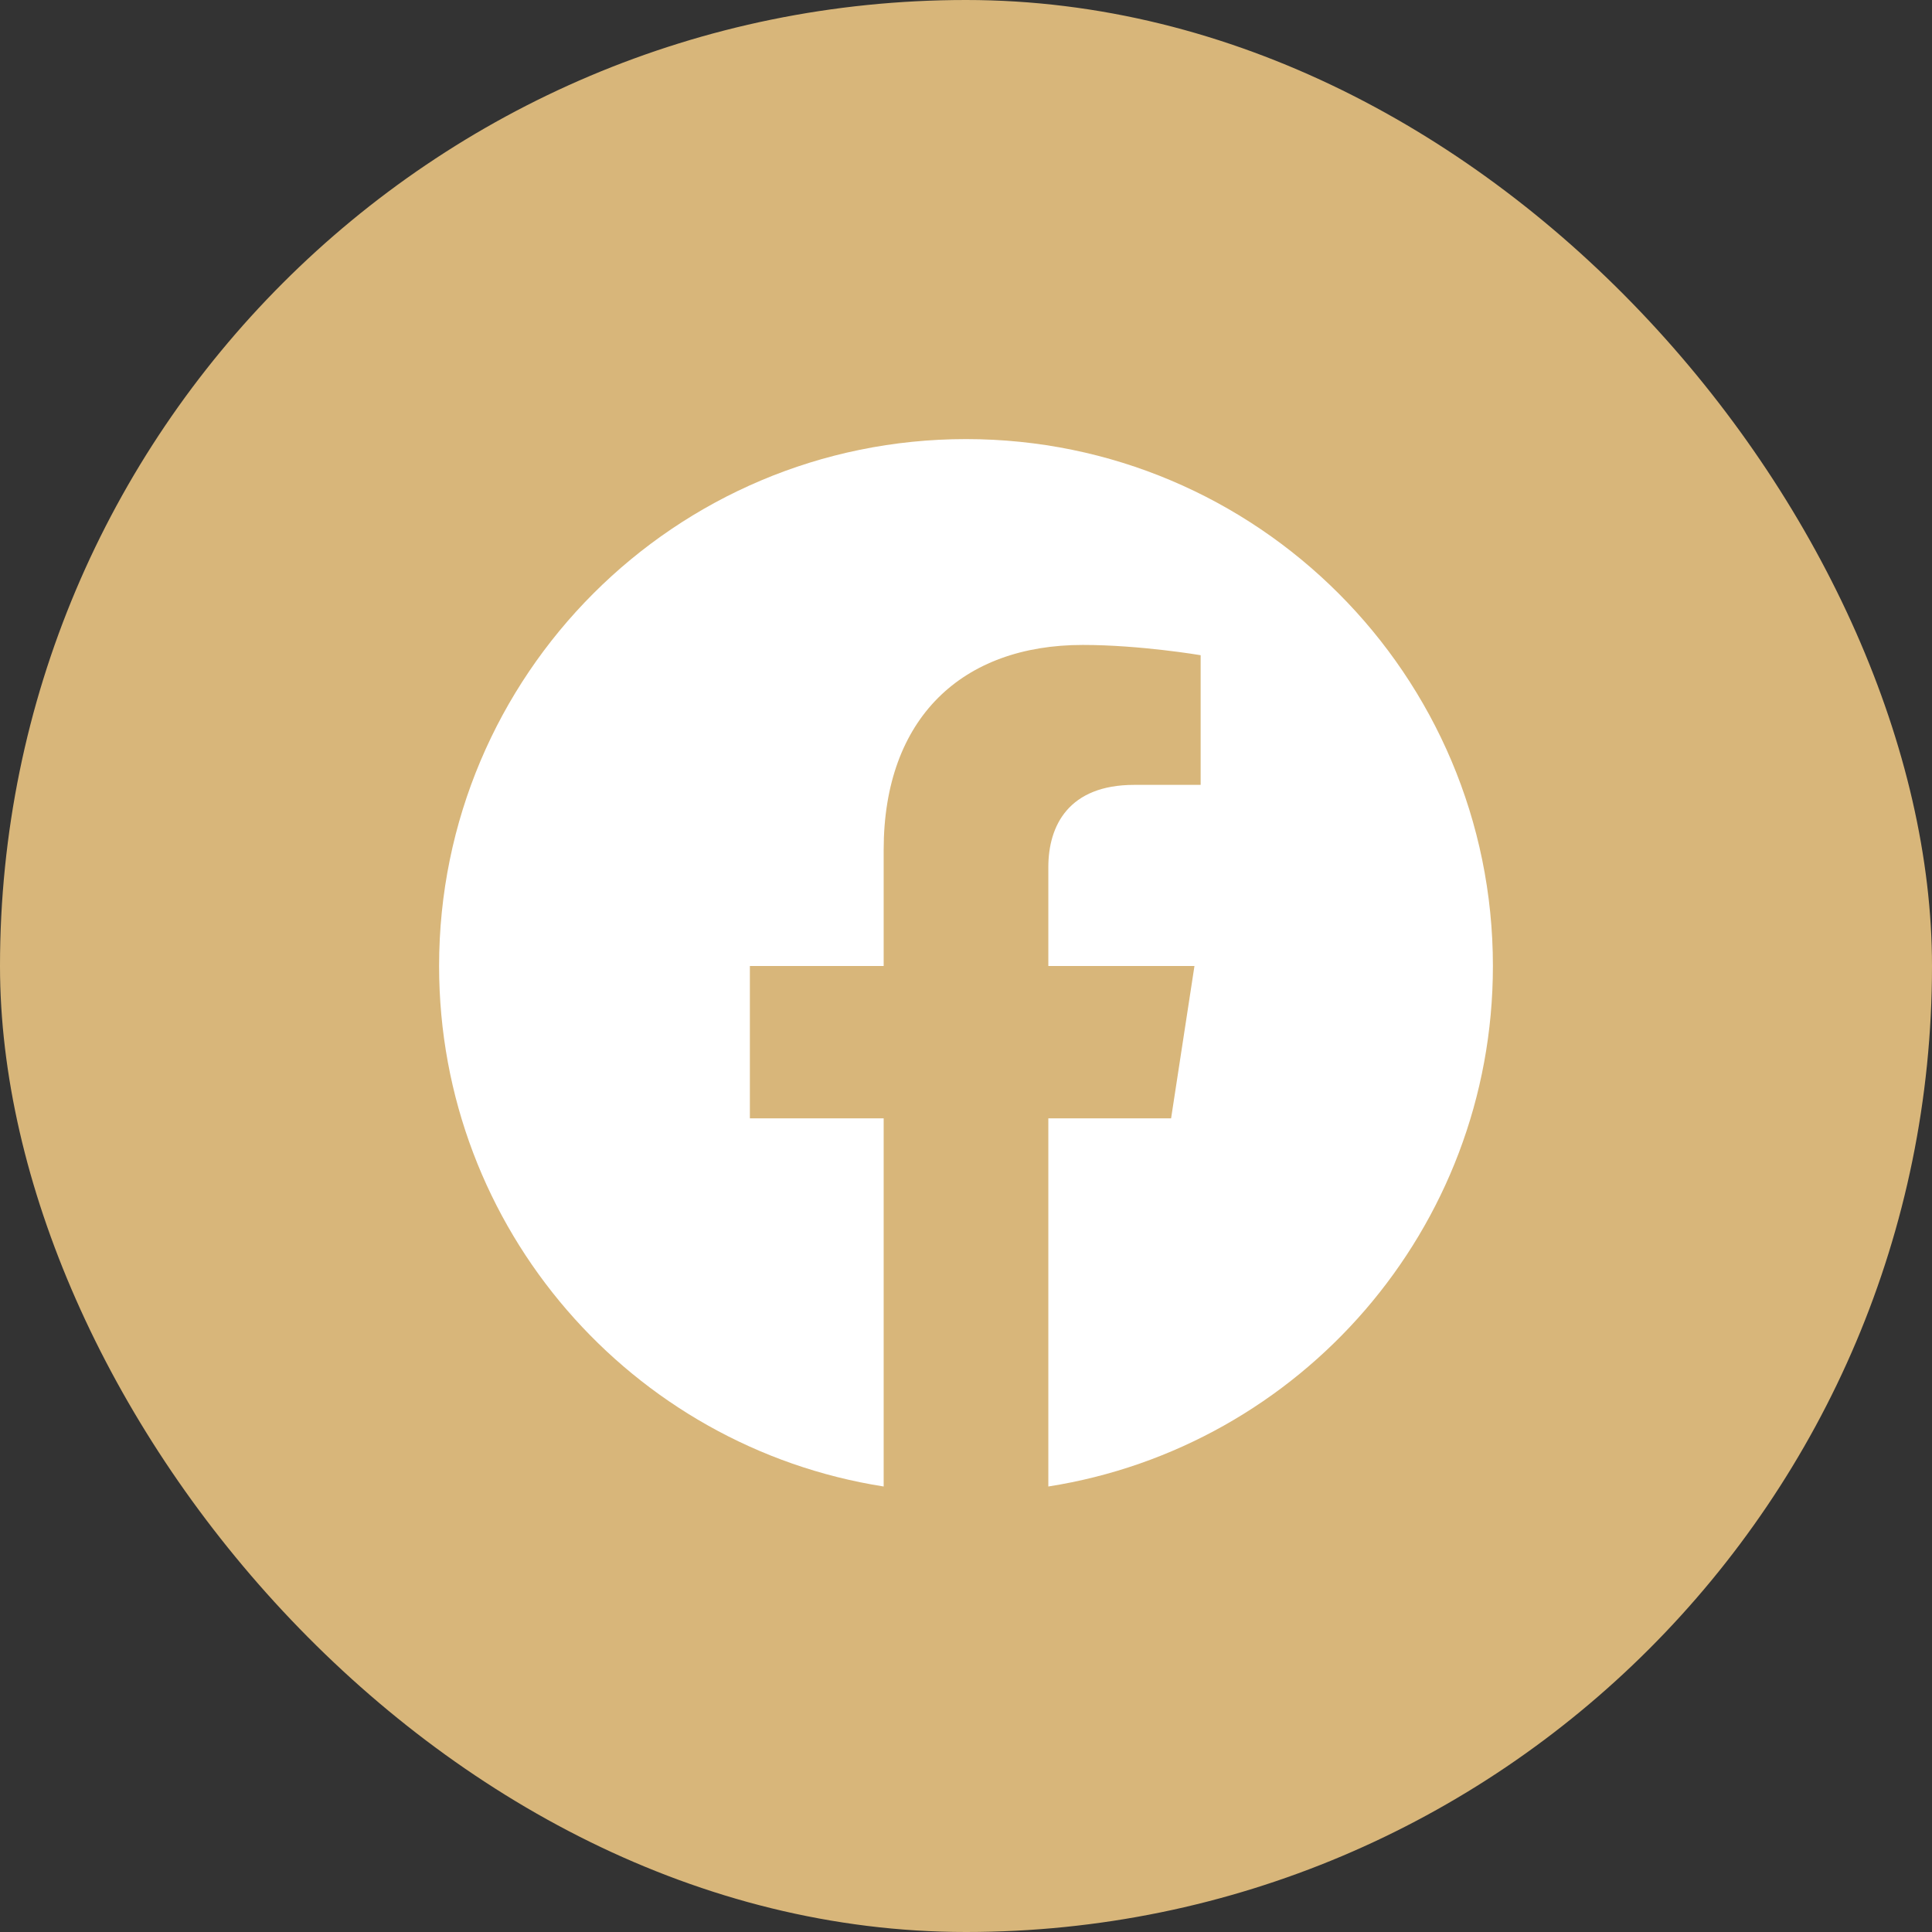
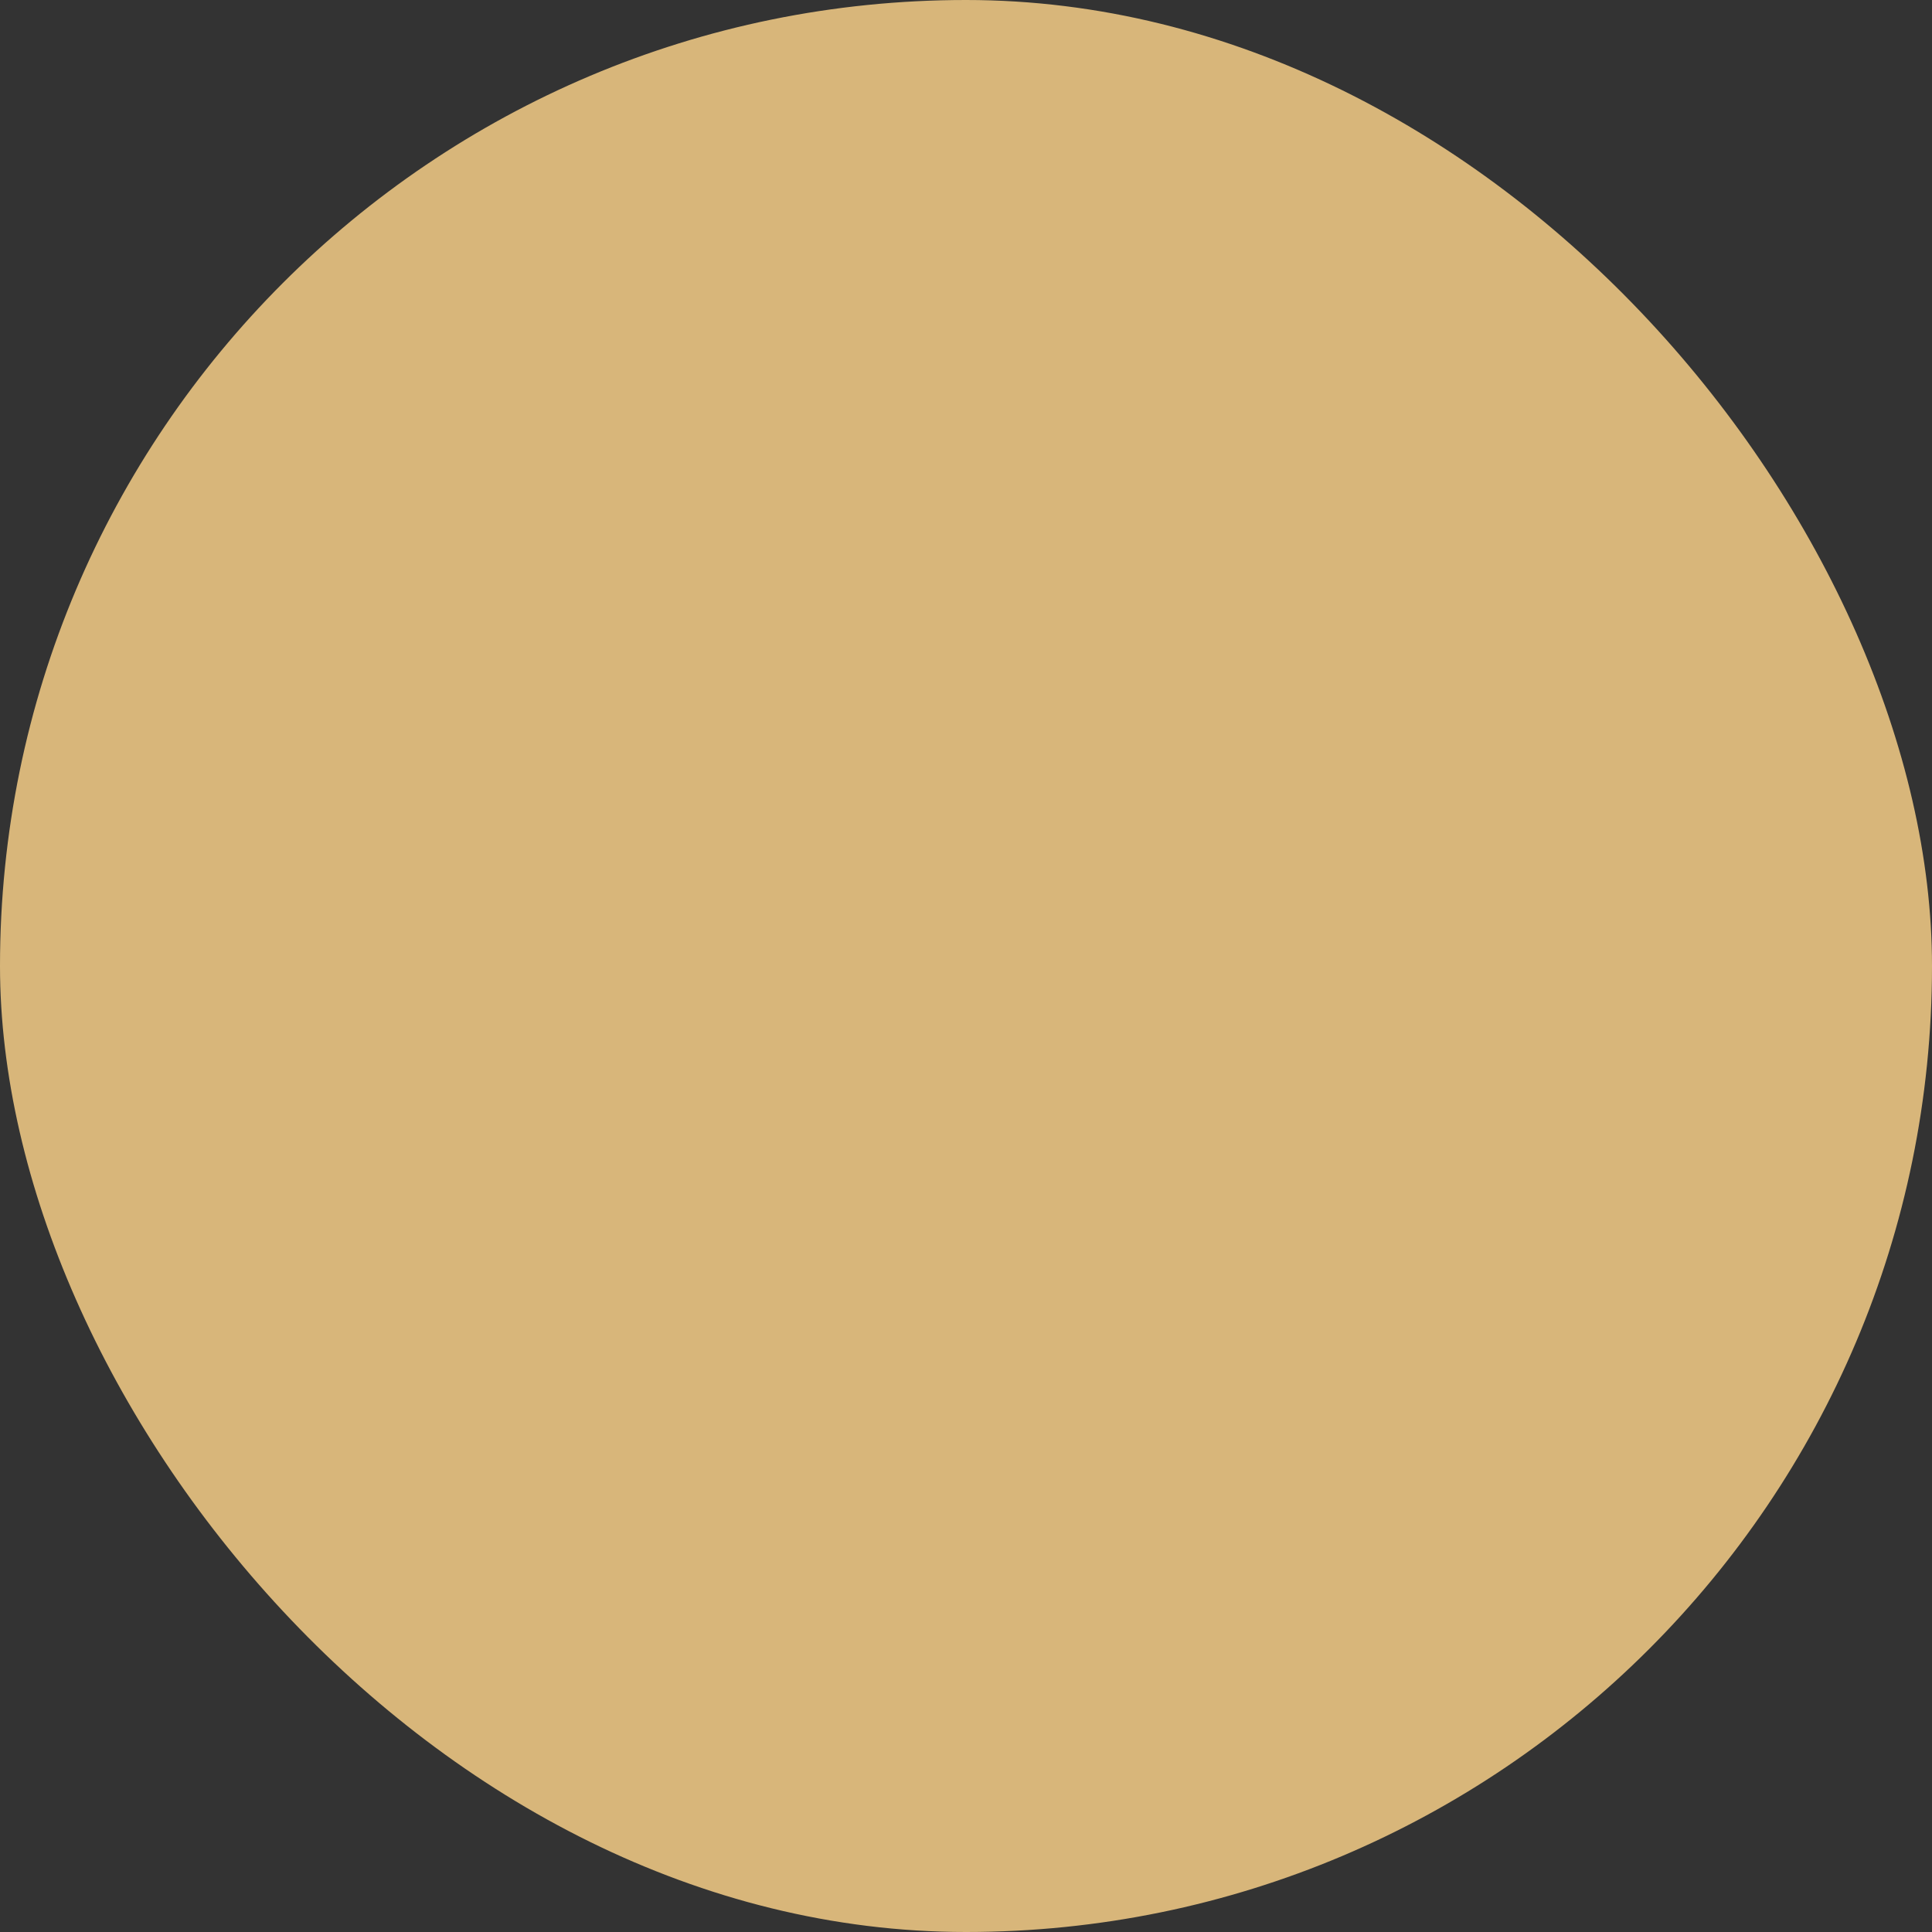
<svg xmlns="http://www.w3.org/2000/svg" width="44" height="44" viewBox="0 0 44 44" fill="none">
  <rect x="0" y="0" width="44" height="44" fill="#333333" stroke="none" />
  <rect width="44" height="44" rx="22" fill="#D8B67A" />
-   <path d="M34 22C34 15.373 28.627 10 22 10C15.373 10 10 15.373 10 22C10 27.989 14.388 32.954 20.125 33.854V25.469H17.078V22H20.125V19.356C20.125 16.349 21.917 14.688 24.658 14.688C25.97 14.688 27.344 14.922 27.344 14.922V17.875H25.831C24.34 17.875 23.875 18.8 23.875 19.75V22H27.203L26.671 25.469H23.875V33.854C29.612 32.954 34 27.989 34 22Z" fill="white" />
</svg>